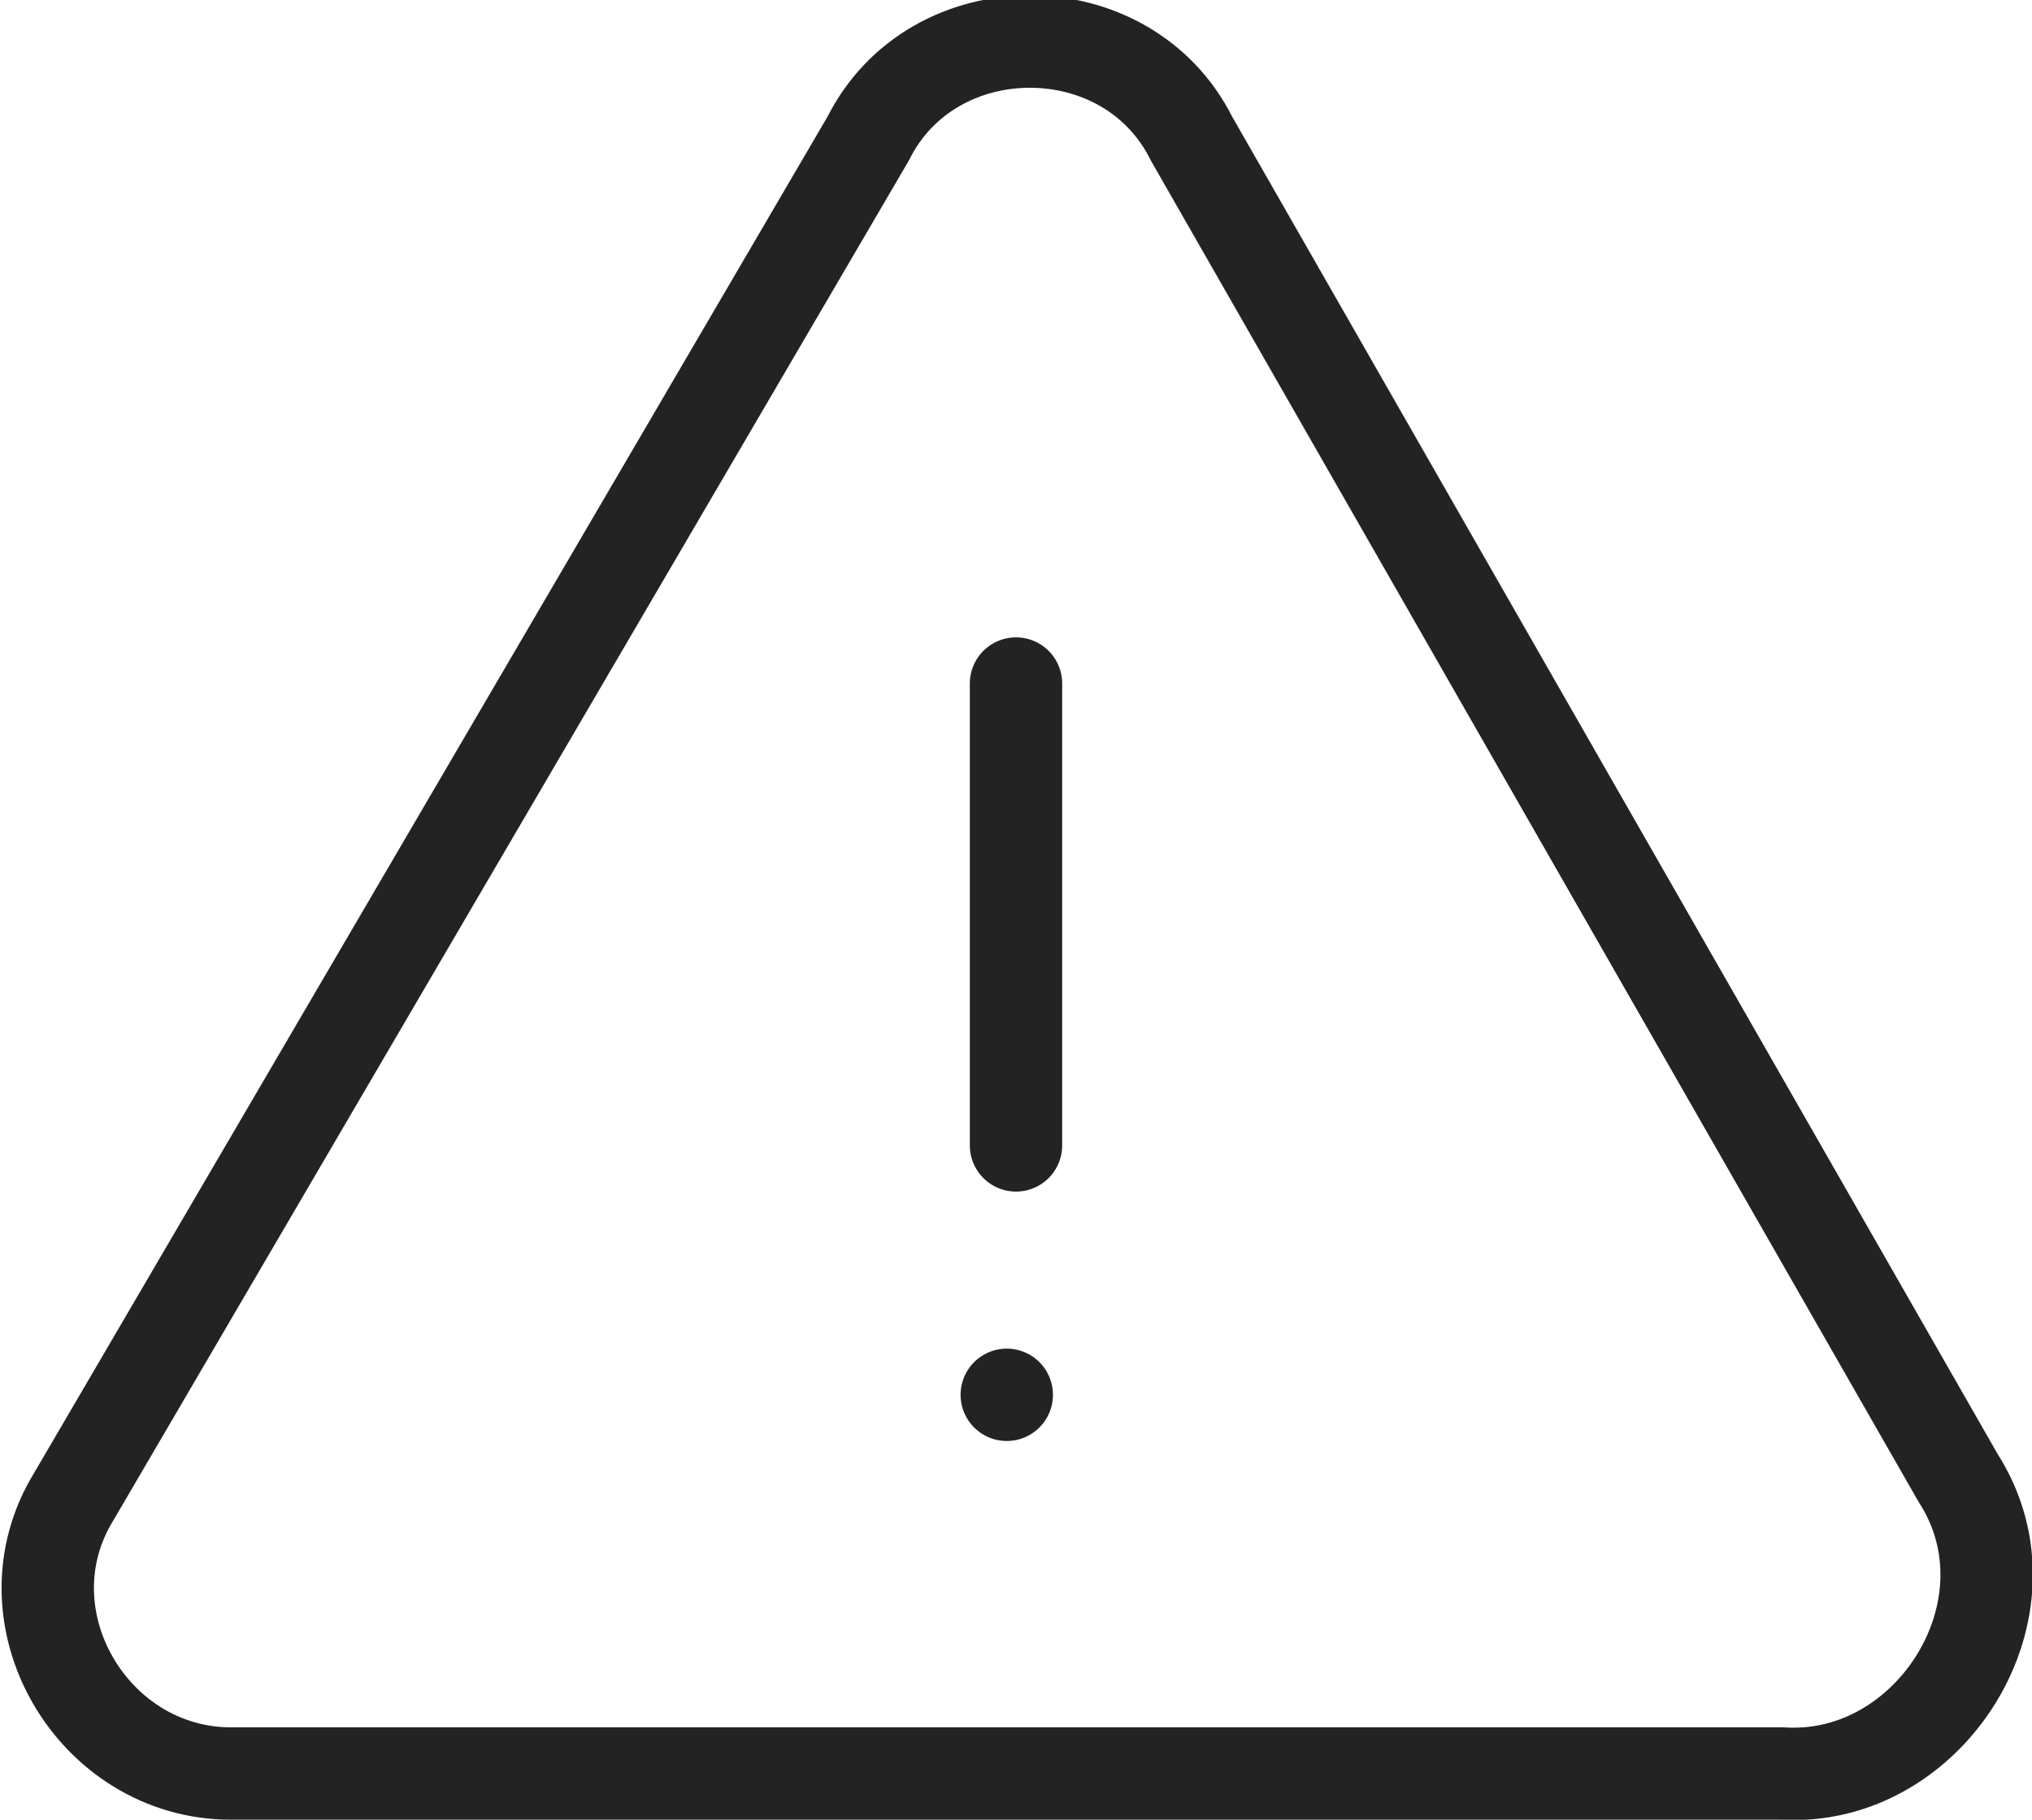
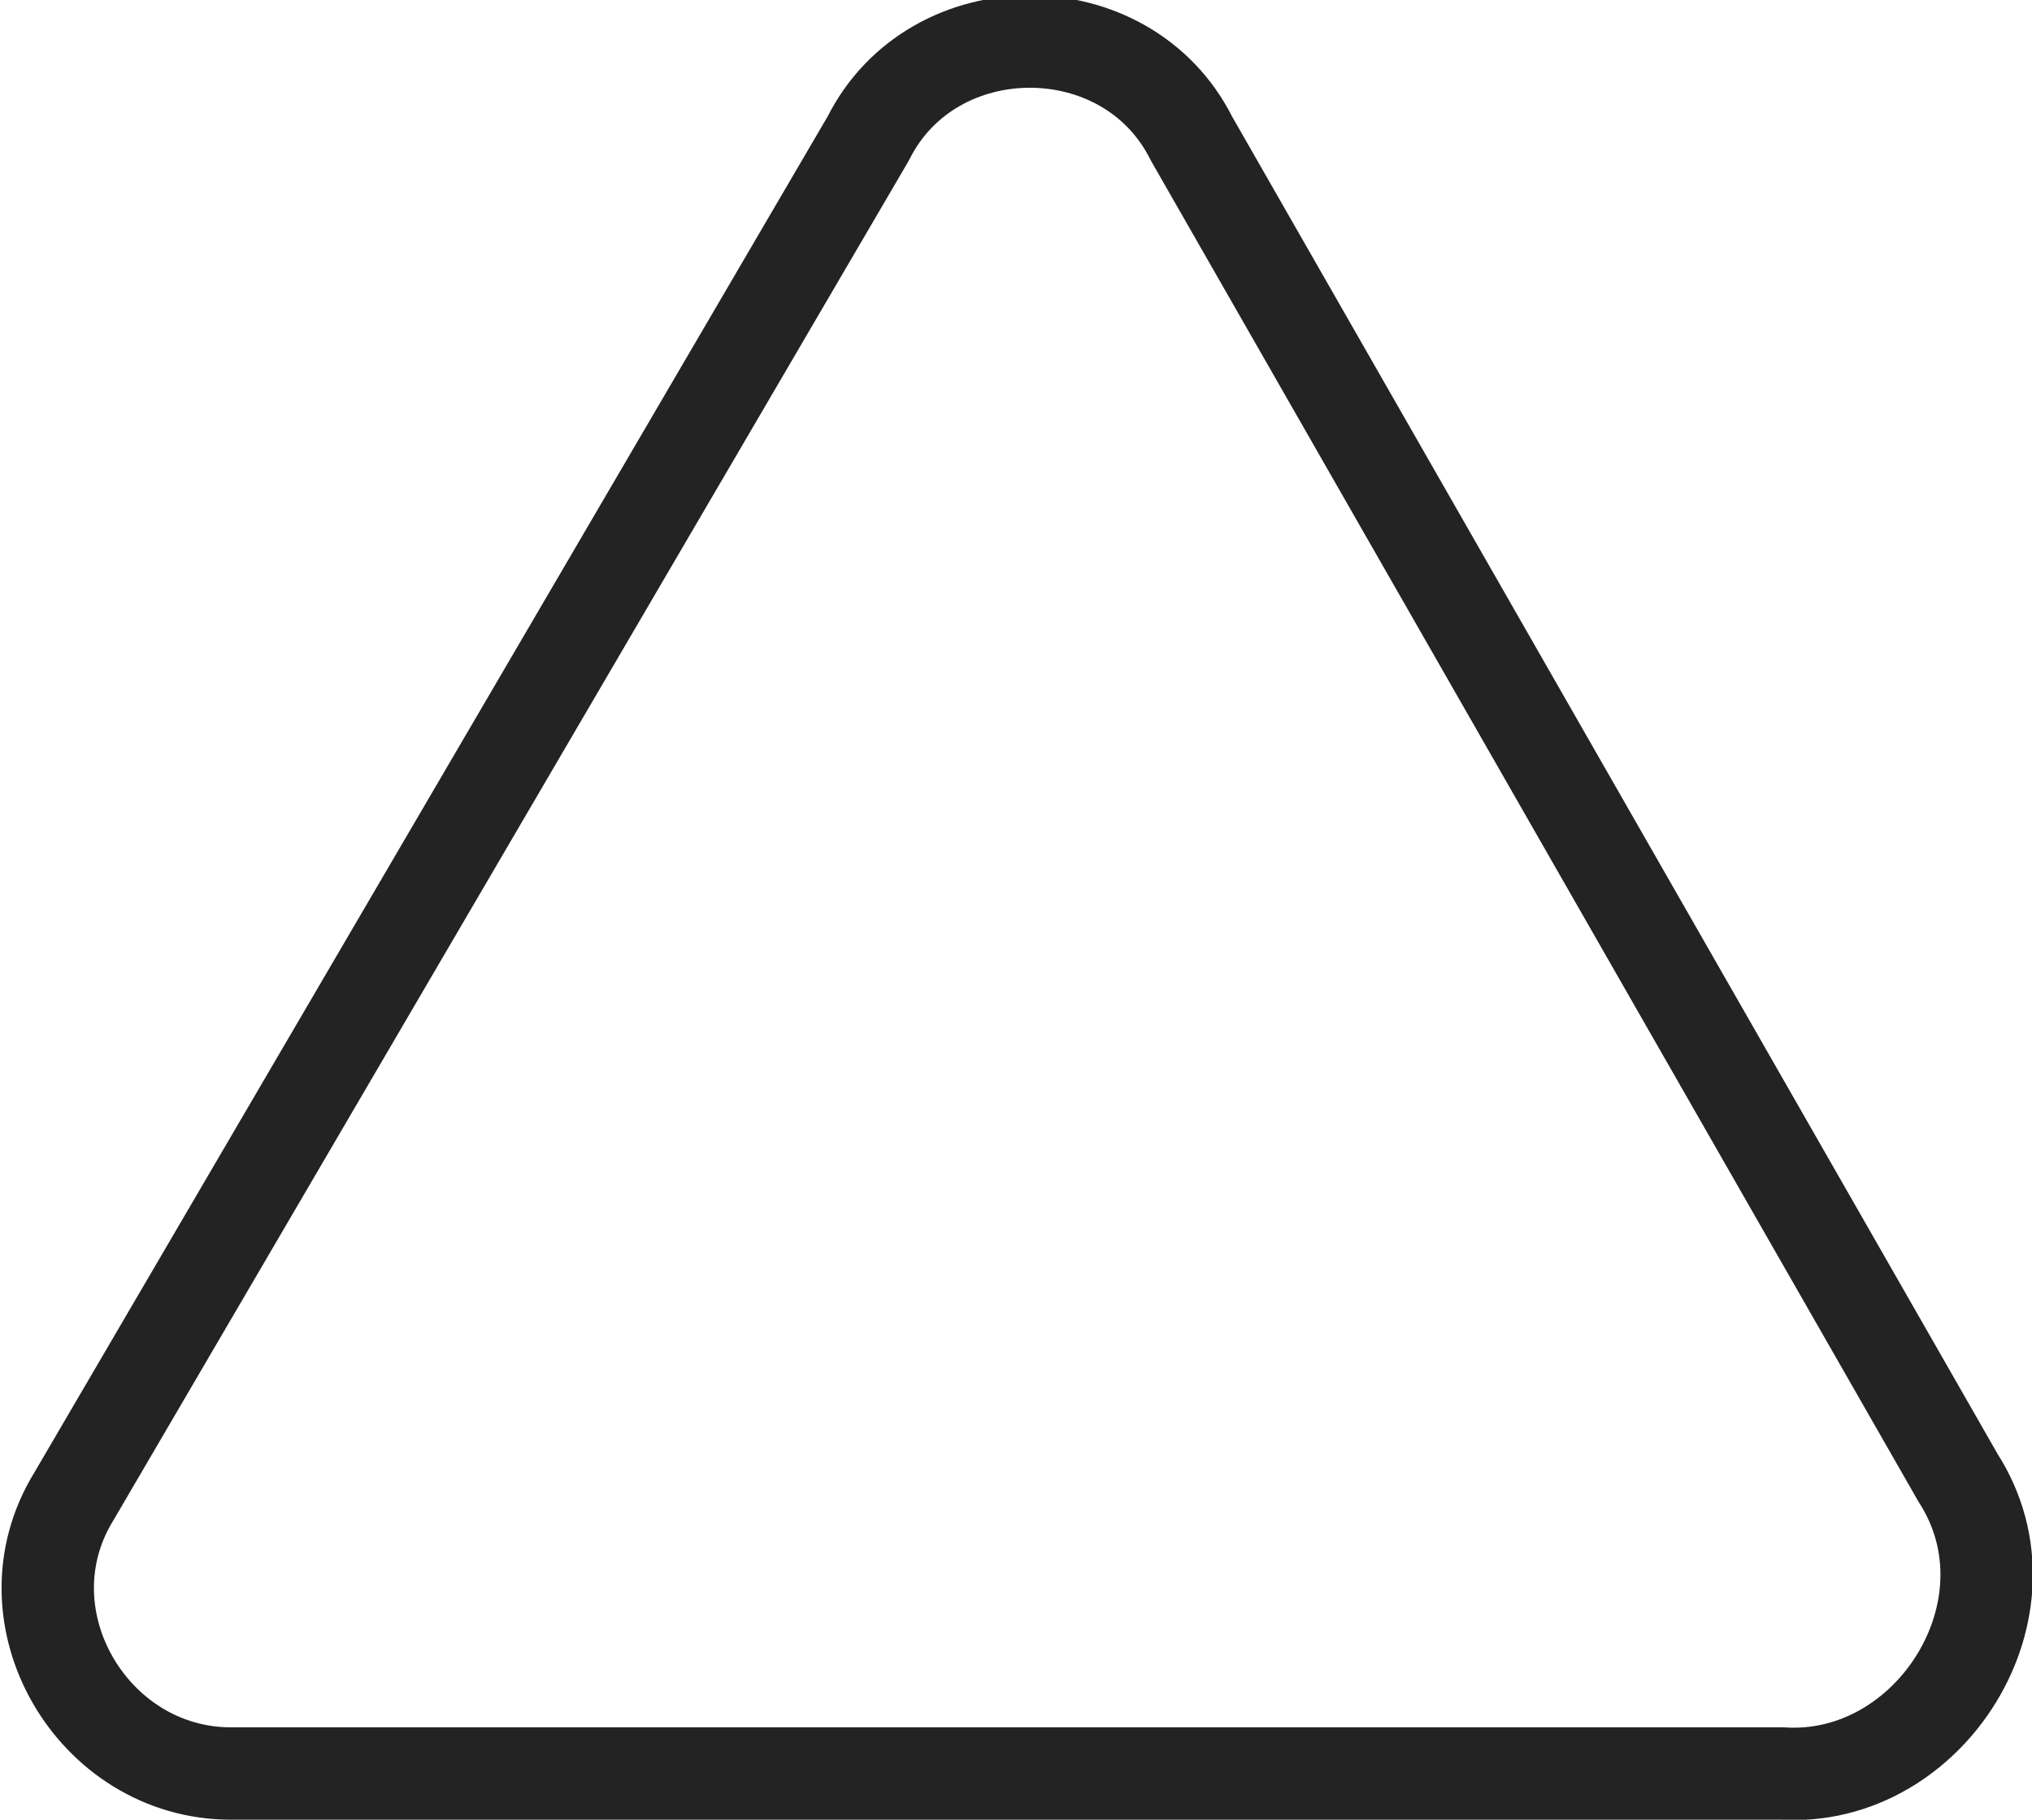
<svg xmlns="http://www.w3.org/2000/svg" version="1.1" id="Layer_1" x="0px" y="0px" viewBox="0 0 22 19.7" style="enable-background:new 0 0 22 19.7;" xml:space="preserve">
  <style type="text/css">
	.st0{fill:none;stroke:#232323;stroke-linecap:round;stroke-linejoin:round;}
</style>
-   <path id="Path_16845" class="st0" d="M19.3,19.2H2.5c-1.5,0-2.5-1.7-1.7-3c0,0,8.6-14.7,8.6-14.7c0.7-1.4,2.8-1.4,3.5,0  c0,0,8.3,14.5,8.3,14.5C22.1,17.4,20.9,19.3,19.3,19.2z" />
-   <line id="Line_1240" class="st0" x1="11" y1="7.4" x2="11" y2="12.4" />
-   <line id="Line_1241" class="st0" x1="10.9" y1="15.1" x2="10.9" y2="15.1" />
+   <path id="Path_16845" class="st0" d="M19.3,19.2H2.5c-1.5,0-2.5-1.7-1.7-3c0,0,8.6-14.7,8.6-14.7c0.7-1.4,2.8-1.4,3.5,0  c0,0,8.3,14.5,8.3,14.5C22.1,17.4,20.9,19.3,19.3,19.2" />
</svg>